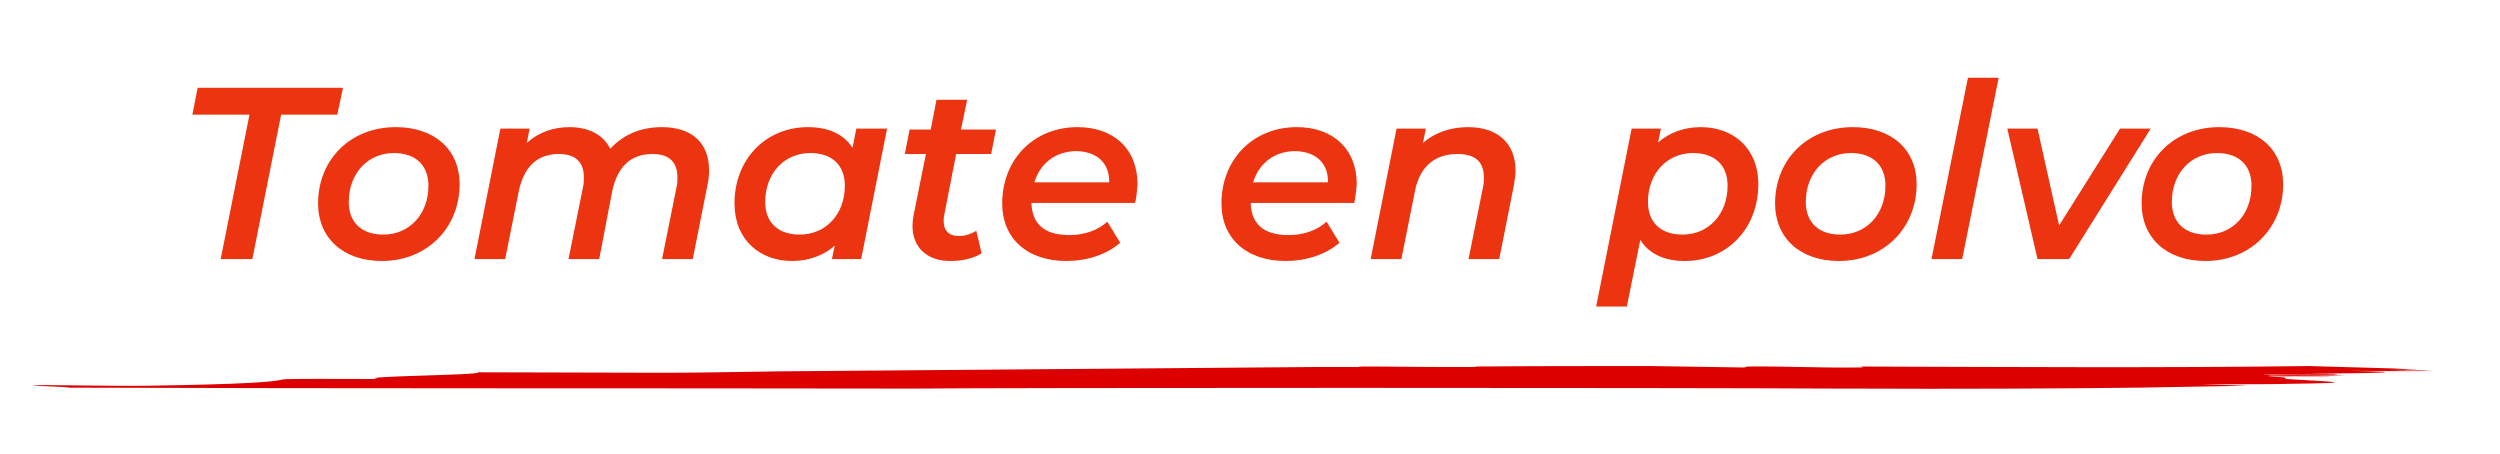
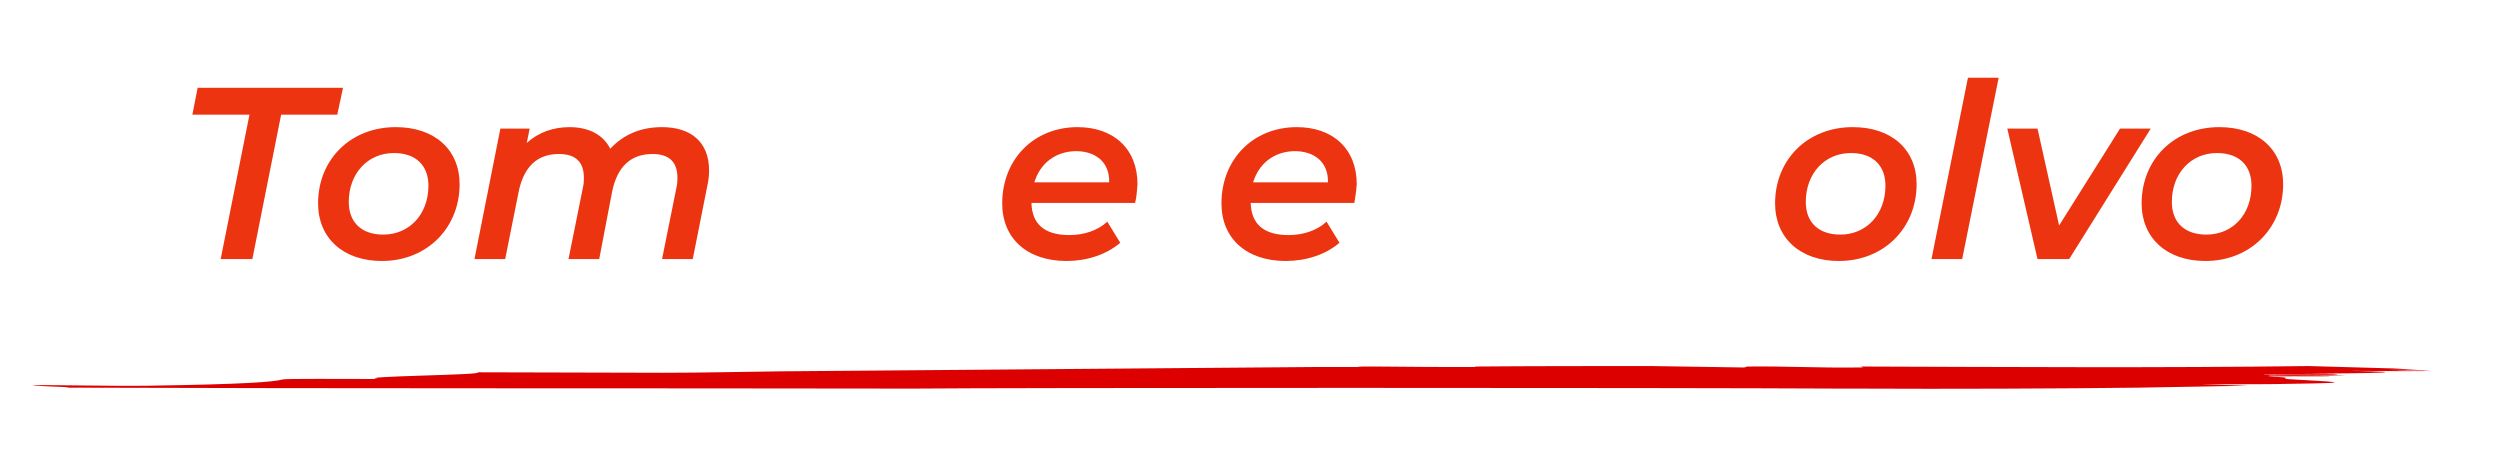
<svg xmlns="http://www.w3.org/2000/svg" version="1.1" id="OBJECTS" x="0px" y="0px" viewBox="0 0 521.1 94.6" style="enable-background:new 0 0 521.1 94.6;" xml:space="preserve">
  <style type="text/css"> .st0{fill:#DC0000;} .st1{fill:#EC3411;} </style>
  <g>
    <g>
      <g>
        <path class="st0" d="M387.9,76.4c-0.1,0.1,1.6,0.2-1,0.2c-8.1,0.1-14.6-0.3-22.7-0.2c-0.2,0.1-0.4,0.1-0.6,0.2 c-6.3-0.1-12.8-0.2-19.5-0.3c-12.3,0-24.5,0-36.7,0.1c0.3,0.1,0.5,0.1-0.7,0.1c-5.1,0-12.1,0-19.4-0.1c-1.1,0-2.1,0-3.2,0 c-0.8,0-1,0.1-1.2,0.1c-3.3,0-6.2,0-8.9,0c-35.7,0.3-71.9,0.6-111.2,0.9c-8.3,0.1-16.6,0.3-24.6,0.3c-11.9,0-27-0.1-38.6-0.1 c1.8,0.6-26.4,0.8-20.8,1.4c-7.7,0-19.3-0.1-19.9,0.1c-1.8,0.5-7.7,1-28.2,1.3c-8,0.1-20.3-0.2-23.1-0.1 c-4.4,0.1,10.4,0.4,5.9,0.5C73,81,130.4,80.9,190.3,81c20.4-0.2,158.1-0.2,193.4,0c1.1,0,2.1,0,3.2,0c19.3,0.1,42.7,0,59-0.2 c7.5-0.1,15.1-0.3,22.7-0.4c-3.5-0.1-6.8-0.2-9.6-0.3c7.7,0,15.4,0,18.4-0.1c16.4-0.2,7.1-0.5,0.8-0.9c-4.5-0.2,1.6-0.4-5.5-0.6 c5.1,0,7.7,0,12.9,0c0.6-0.2-15.8,0.1-12.3-0.2c4.9,0.1,10.5,0,15.6,0c-1.8-0.2-17.8-0.1-17-0.3c2.8,0,14.4,0.3,15.4,0 c0.2-0.1-4.9-0.1-7.5-0.1c15.8-0.1,24.5-0.3,10.1-0.6c5,0,12.1,0.1,17.4,0.1l0,0c-2.6,0-7.2-0.1-9.7-0.1c3,0,6,0,9,0 c-0.5,0-1-0.1-1.6-0.1c-2.2,0-4.5,0-6.9-0.1c2,0,4,0,6,0c-1.5-0.1-3.2-0.2-5.1-0.3c-7.1-0.2-13.9-0.4-17.8-0.5 C450.3,76.7,419,76.5,387.9,76.4z" />
      </g>
    </g>
  </g>
  <g>
    <path class="st1" d="M52,23.9H40.1l1.1-5.6h30.3l-1.2,5.6H58.6l-6,30.1H46L52,23.9z" />
    <path class="st1" d="M66.3,42.4c0-9.1,6.7-15.9,16.2-15.9c8.1,0,13.3,4.7,13.3,11.9c0,9.1-6.8,16-16.2,16 C71.5,54.4,66.3,49.6,66.3,42.4z M89.3,38.7c0-4.2-2.6-6.8-7.2-6.8c-5.4,0-9.4,4.2-9.4,10.2c0,4.2,2.6,6.8,7.2,6.8 C85.3,48.9,89.3,44.7,89.3,38.7z" />
    <path class="st1" d="M147.8,35.5c0,1-0.1,2.1-0.4,3.4l-3,15.1h-6.4l3-14.9c0.2-0.8,0.2-1.5,0.2-2.1c0-3.2-1.7-4.9-5.2-4.9 c-4.4,0-7.3,2.5-8.4,7.8L124.9,54h-6.4l3-14.9c0.2-0.8,0.2-1.5,0.2-2.1c0-3.2-1.7-4.9-5.2-4.9c-4.4,0-7.3,2.5-8.4,7.9L105.3,54 h-6.4l5.4-27.2h6.1l-0.6,3c2.4-2.2,5.5-3.3,8.9-3.3c3.9,0,7,1.5,8.5,4.5c2.8-3,6.4-4.5,10.8-4.5C144,26.5,147.8,29.6,147.8,35.5z" />
-     <path class="st1" d="M184.9,26.8L179.5,54h-6.1l0.6-2.8c-2.3,2-5.3,3.2-8.9,3.2c-6.7,0-12-4.4-12-12c0-9.3,6.6-15.9,15.3-15.9 c4.2,0,7.4,1.4,9.3,4.3l0.8-4H184.9z M176.1,38.7c0-4.2-2.6-6.8-7.2-6.8c-5.4,0-9.4,4.2-9.4,10.2c0,4.2,2.6,6.8,7.2,6.8 C172.1,48.9,176.1,44.7,176.1,38.7z" />
-     <path class="st1" d="M196.8,44.9c-0.1,0.4-0.1,0.8-0.1,1.2c0,1.9,1,3.1,3.2,3.1c1.2,0,2.5-0.4,3.6-1.1l1.1,4.7 c-1.9,1.2-4.3,1.6-6.6,1.6c-4.6,0-7.8-2.7-7.8-7.3c0-0.7,0.1-1.4,0.2-2.1l2.6-12.9h-4.4l1-5.1h4.4l1.2-6.2h6.4l-1.3,6.2h7.3l-1,5.1 h-7.3L196.8,44.9z" />
    <path class="st1" d="M236.6,42.3H215c0.1,4.3,2.6,6.7,7.9,6.7c3.1,0,6-1,7.9-2.8l2.7,4.4c-2.9,2.5-7,3.8-11.2,3.8 c-8.2,0-13.4-4.7-13.4-12c0-9.2,6.6-15.9,15.7-15.9c7.5,0,12.5,4.5,12.5,11.9C237,39.8,236.9,41.1,236.6,42.3z M215.6,38h15.6 c0.1-4.2-2.8-6.5-7-6.5C219.9,31.6,216.8,34.1,215.6,38z" />
    <path class="st1" d="M282.3,42.3h-21.6c0.1,4.3,2.6,6.7,7.9,6.7c3.1,0,6-1,7.9-2.8l2.7,4.4c-2.9,2.5-7,3.8-11.2,3.8 c-8.2,0-13.4-4.7-13.4-12c0-9.2,6.6-15.9,15.7-15.9c7.5,0,12.5,4.5,12.5,11.9C282.7,39.8,282.5,41.1,282.3,42.3z M261.2,38h15.6 c0.1-4.2-2.8-6.5-7-6.5C265.5,31.6,262.4,34.1,261.2,38z" />
-     <path class="st1" d="M315.9,35.6c0,1-0.2,2.1-0.4,3.3l-3,15.1h-6.4l3-14.9c0.2-0.8,0.2-1.5,0.2-2.1c0-3.2-1.7-4.9-5.5-4.9 c-4.6,0-7.9,2.5-8.9,7.9L292.1,54h-6.4l5.4-27.2h6.1l-0.6,3c2.5-2.2,5.8-3.3,9.4-3.3C312,26.5,315.9,29.7,315.9,35.6z" />
-     <path class="st1" d="M366.5,38.4c0,9.3-6.6,16-15.3,16c-4.3,0-7.5-1.5-9.3-4.4l-2.8,13.9h-6.4l7.4-37.1h6.1l-0.6,2.9 c2.3-2,5.3-3.2,8.9-3.2C361.2,26.5,366.5,30.8,366.5,38.4z M360.1,38.7c0-4.2-2.6-6.8-7.2-6.8c-5.4,0-9.4,4.2-9.4,10.2 c0,4.2,2.6,6.8,7.2,6.8C356.1,48.9,360.1,44.7,360.1,38.7z" />
    <path class="st1" d="M370,42.4c0-9.1,6.7-15.9,16.2-15.9c8.1,0,13.3,4.7,13.3,11.9c0,9.1-6.8,16-16.2,16 C375.2,54.4,370,49.6,370,42.4z M393,38.7c0-4.2-2.6-6.8-7.2-6.8c-5.4,0-9.4,4.2-9.4,10.2c0,4.2,2.6,6.8,7.2,6.8 C389,48.9,393,44.7,393,38.7z" />
    <path class="st1" d="M410.2,16.2h6.4L409,54h-6.4L410.2,16.2z" />
    <path class="st1" d="M448.3,26.8L431.3,54h-6.6l-6.3-27.2h6.3l4.5,20.2l12.7-20.2H448.3z" />
    <path class="st1" d="M446.4,42.4c0-9.1,6.7-15.9,16.2-15.9c8.1,0,13.3,4.7,13.3,11.9c0,9.1-6.8,16-16.2,16 C451.6,54.4,446.4,49.6,446.4,42.4z M469.3,38.7c0-4.2-2.6-6.8-7.2-6.8c-5.4,0-9.4,4.2-9.4,10.2c0,4.2,2.6,6.8,7.2,6.8 C465.4,48.9,469.3,44.7,469.3,38.7z" />
  </g>
</svg>